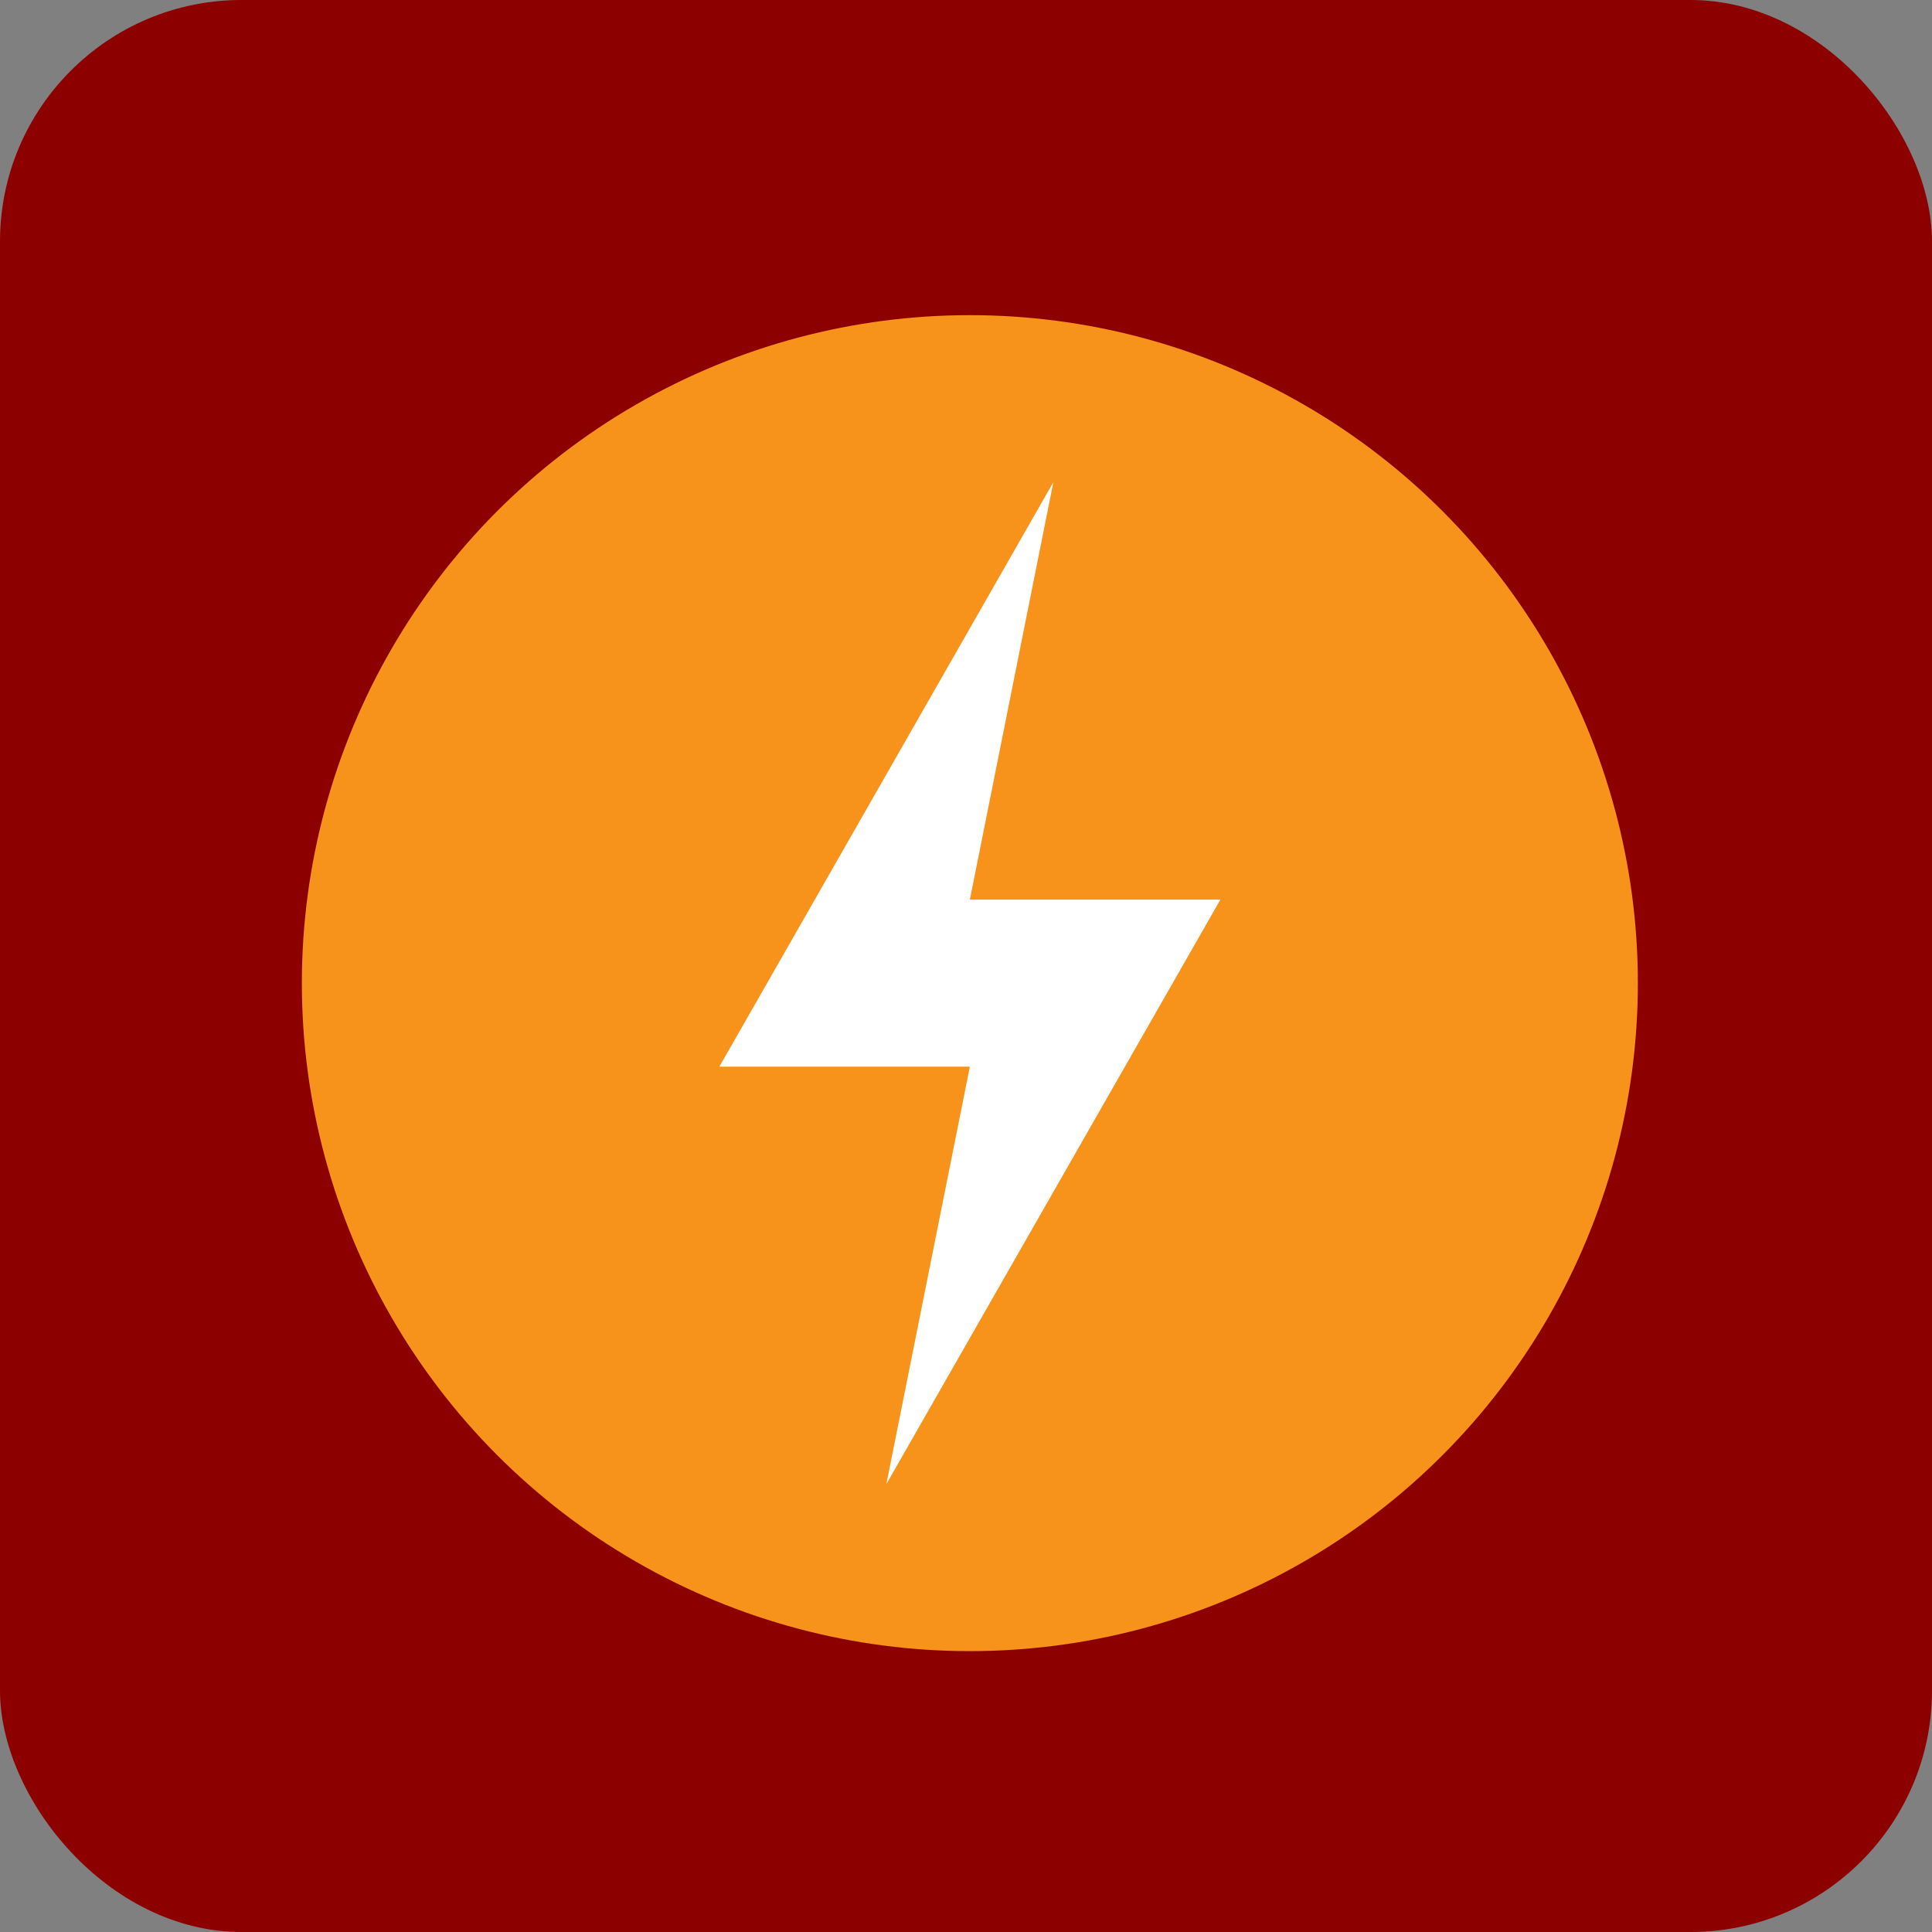
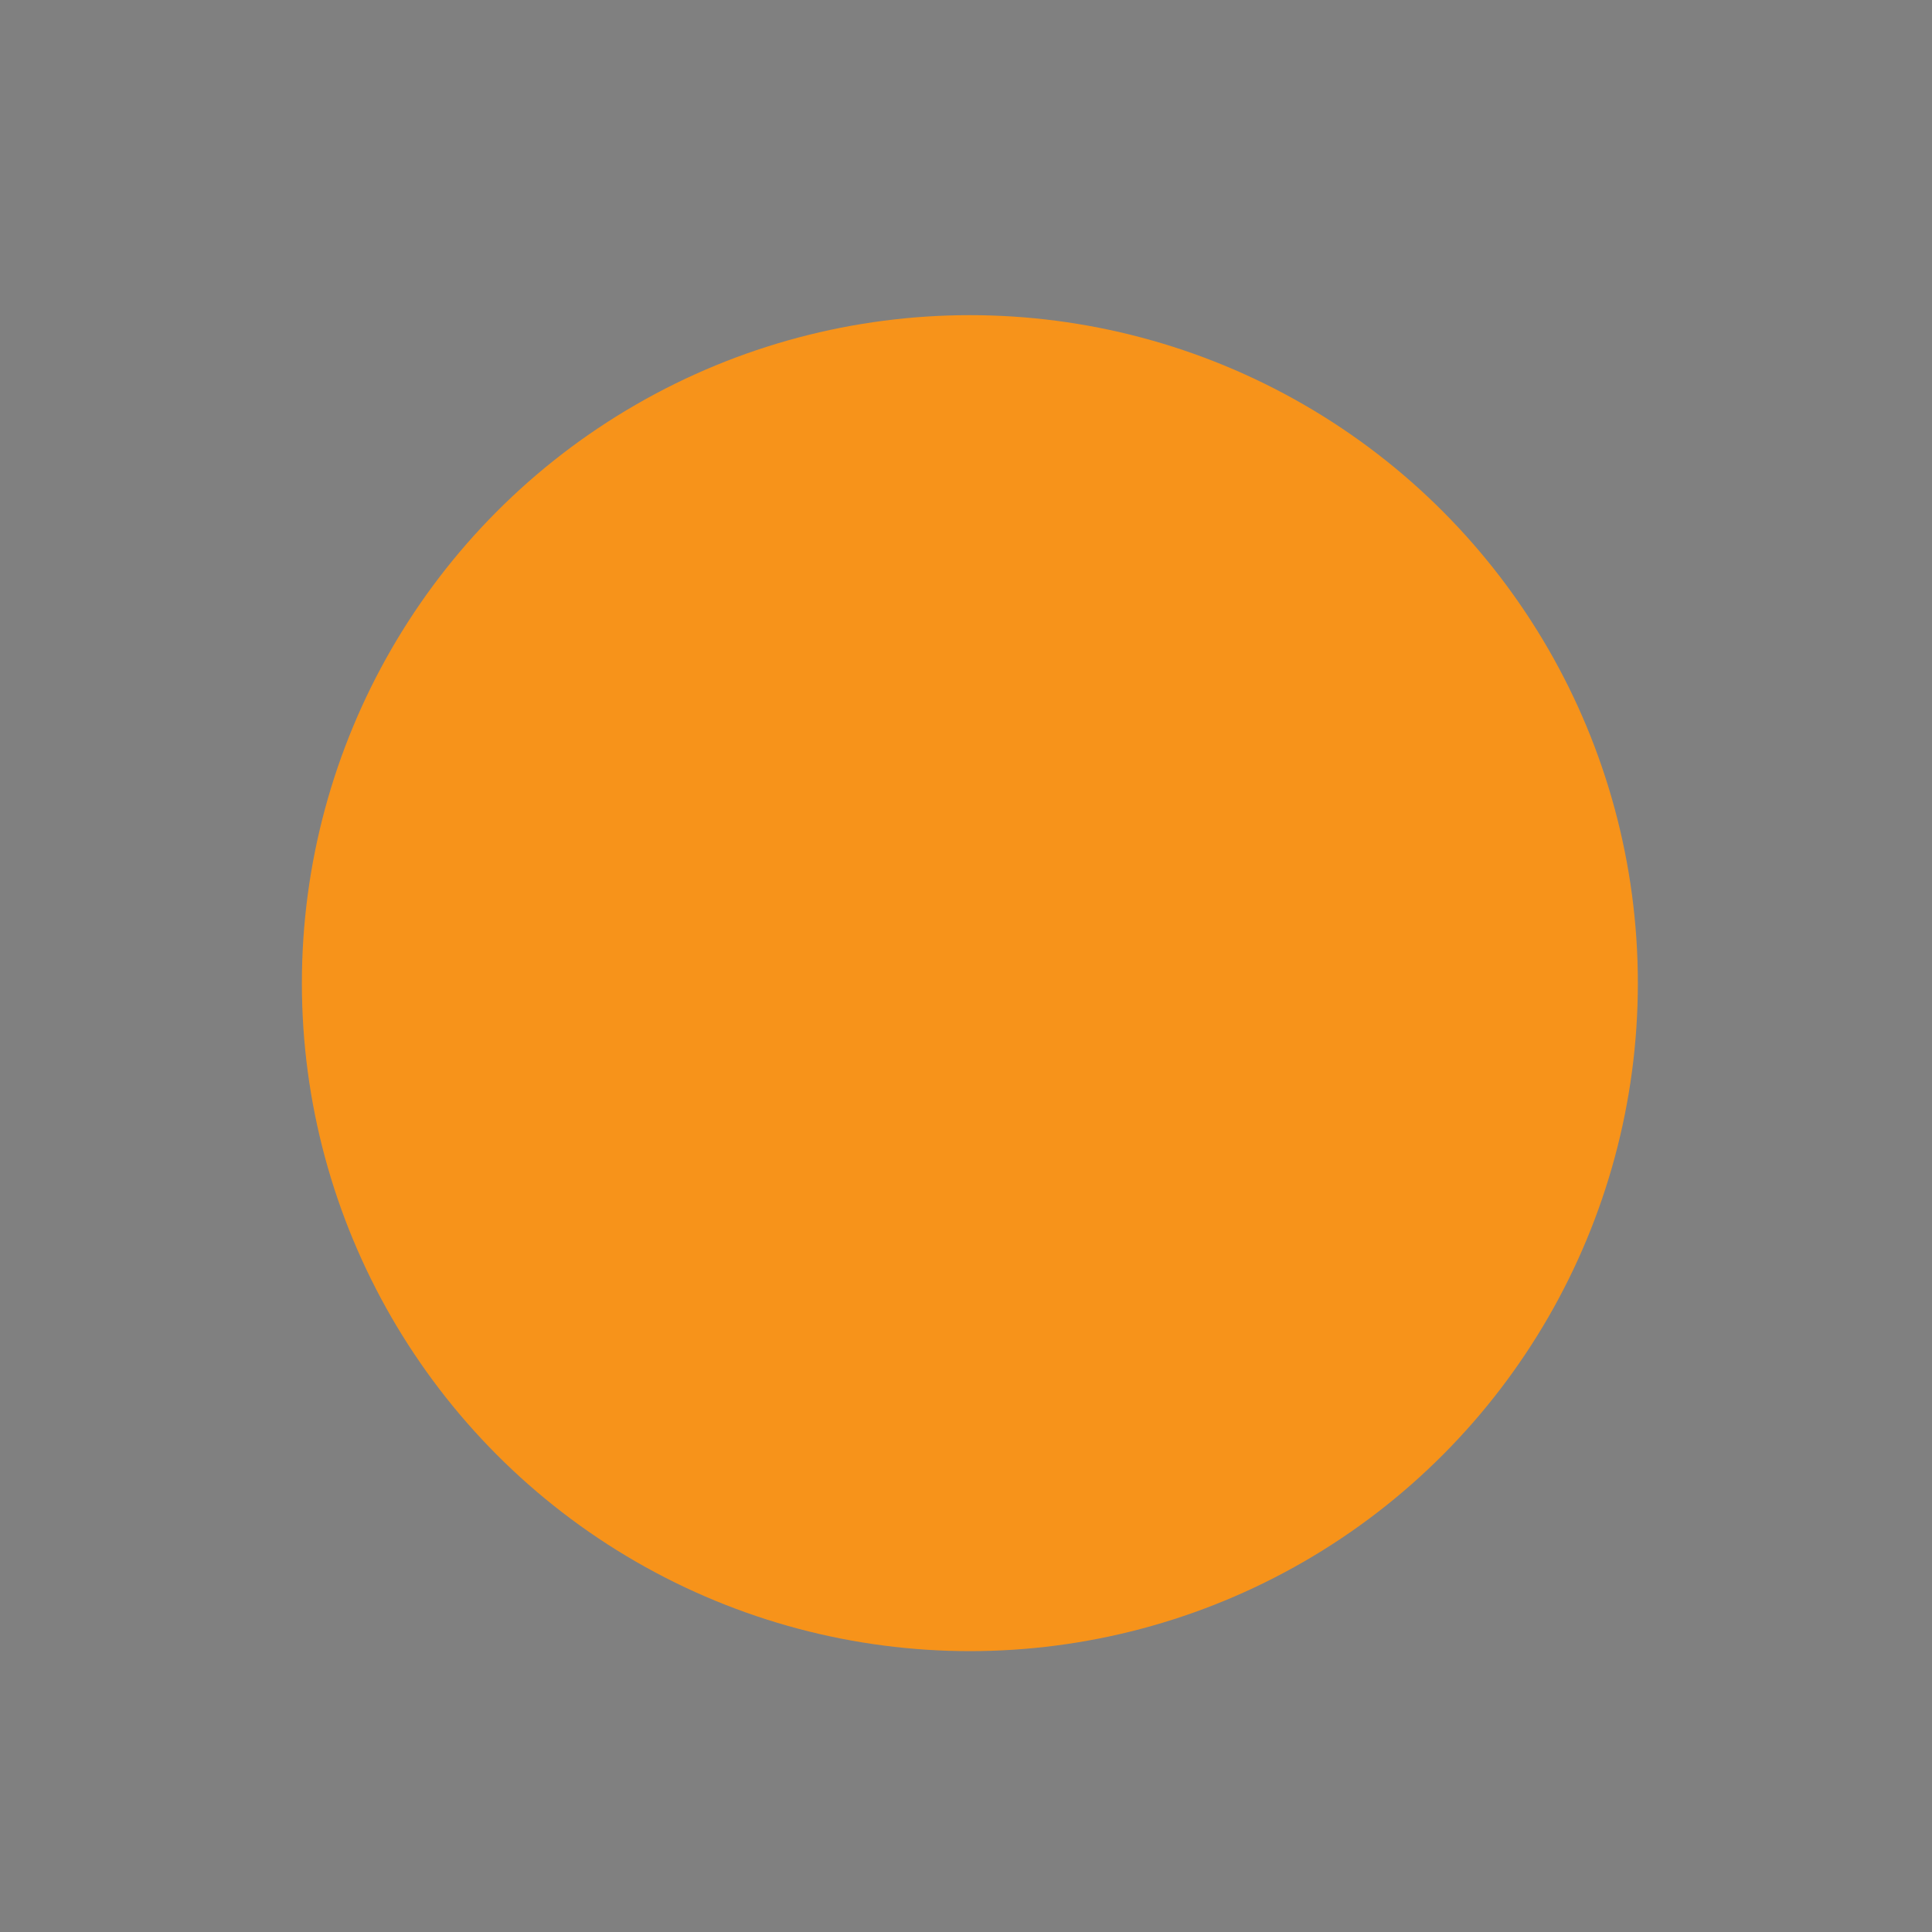
<svg xmlns="http://www.w3.org/2000/svg" width="32" height="32" viewBox="0 0 32 32" fill="none">
  <rect x="0" y="0" width="32" height="32" fill="#808080" stroke="none" />
-   <rect width="32" height="32" rx="4" fill="#8D0000" />
  <circle cx="16.064" cy="16.284" r="11.064" fill="#F7931A" />
-   <path fill-rule="evenodd" clip-rule="evenodd" d="M17.447 7.986L11.915 17.667H16.064L14.681 24.581L20.213 14.901H16.064L17.447 7.986Z" fill="white" />
</svg>